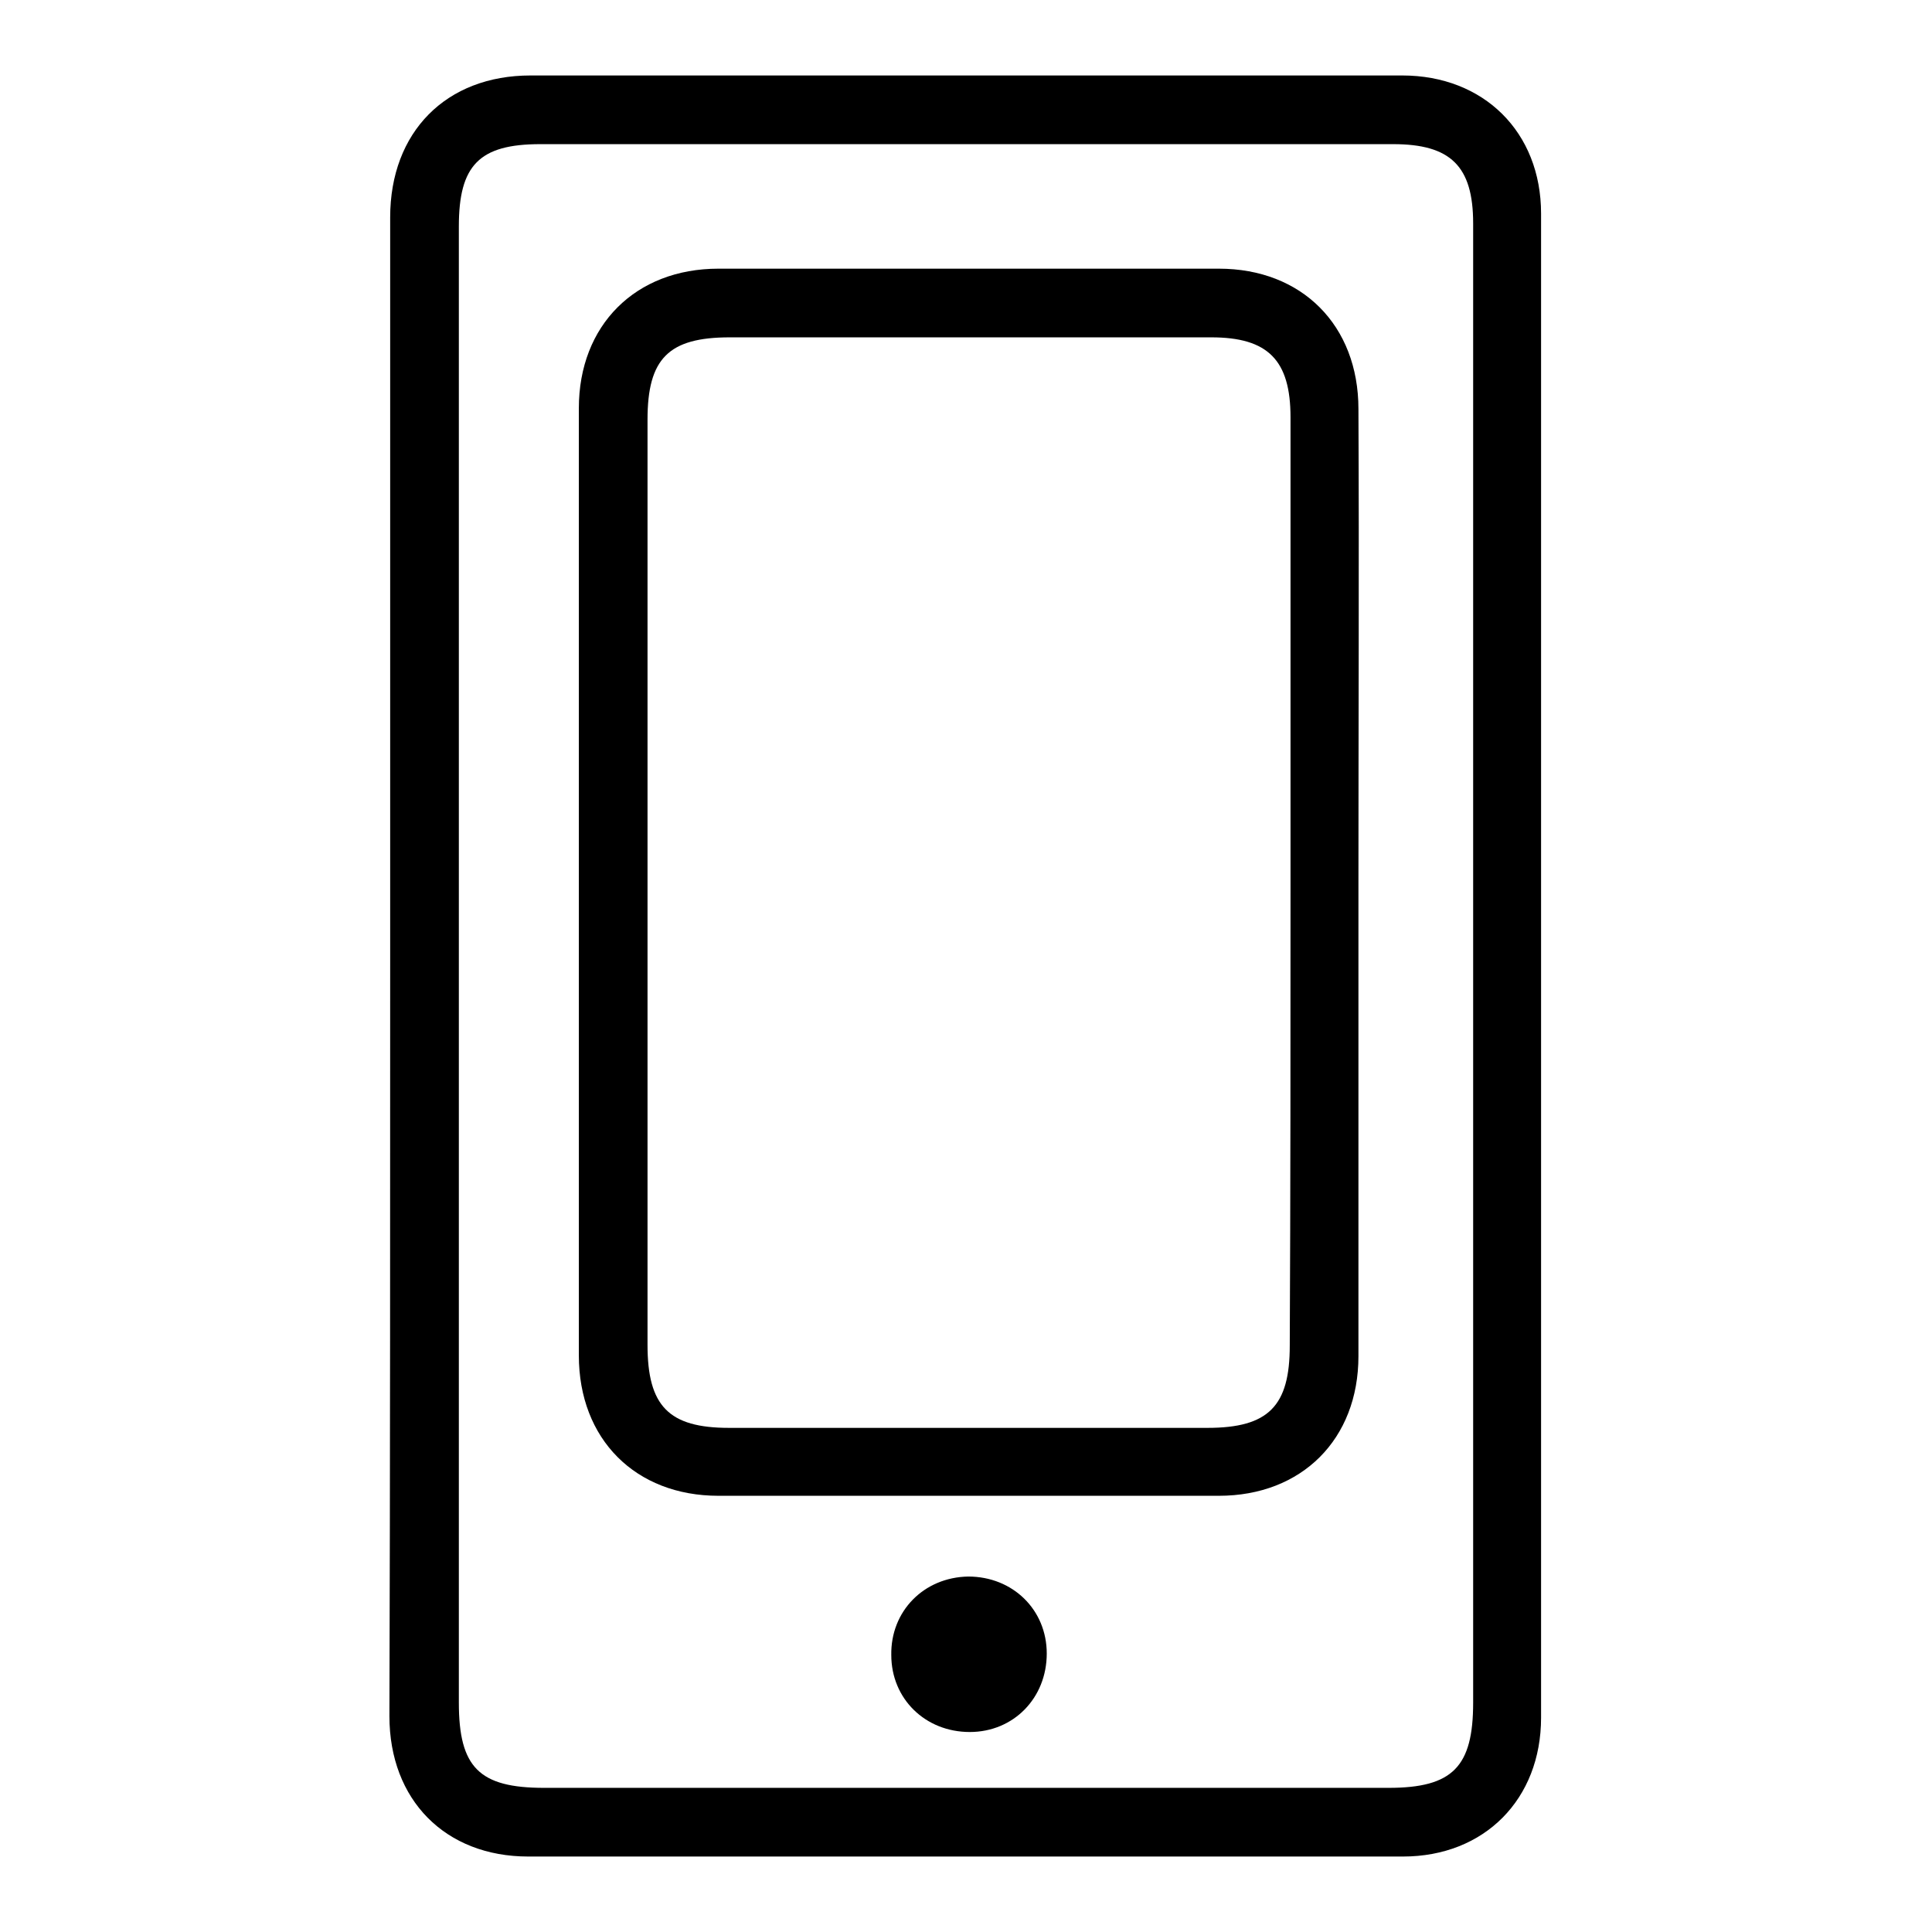
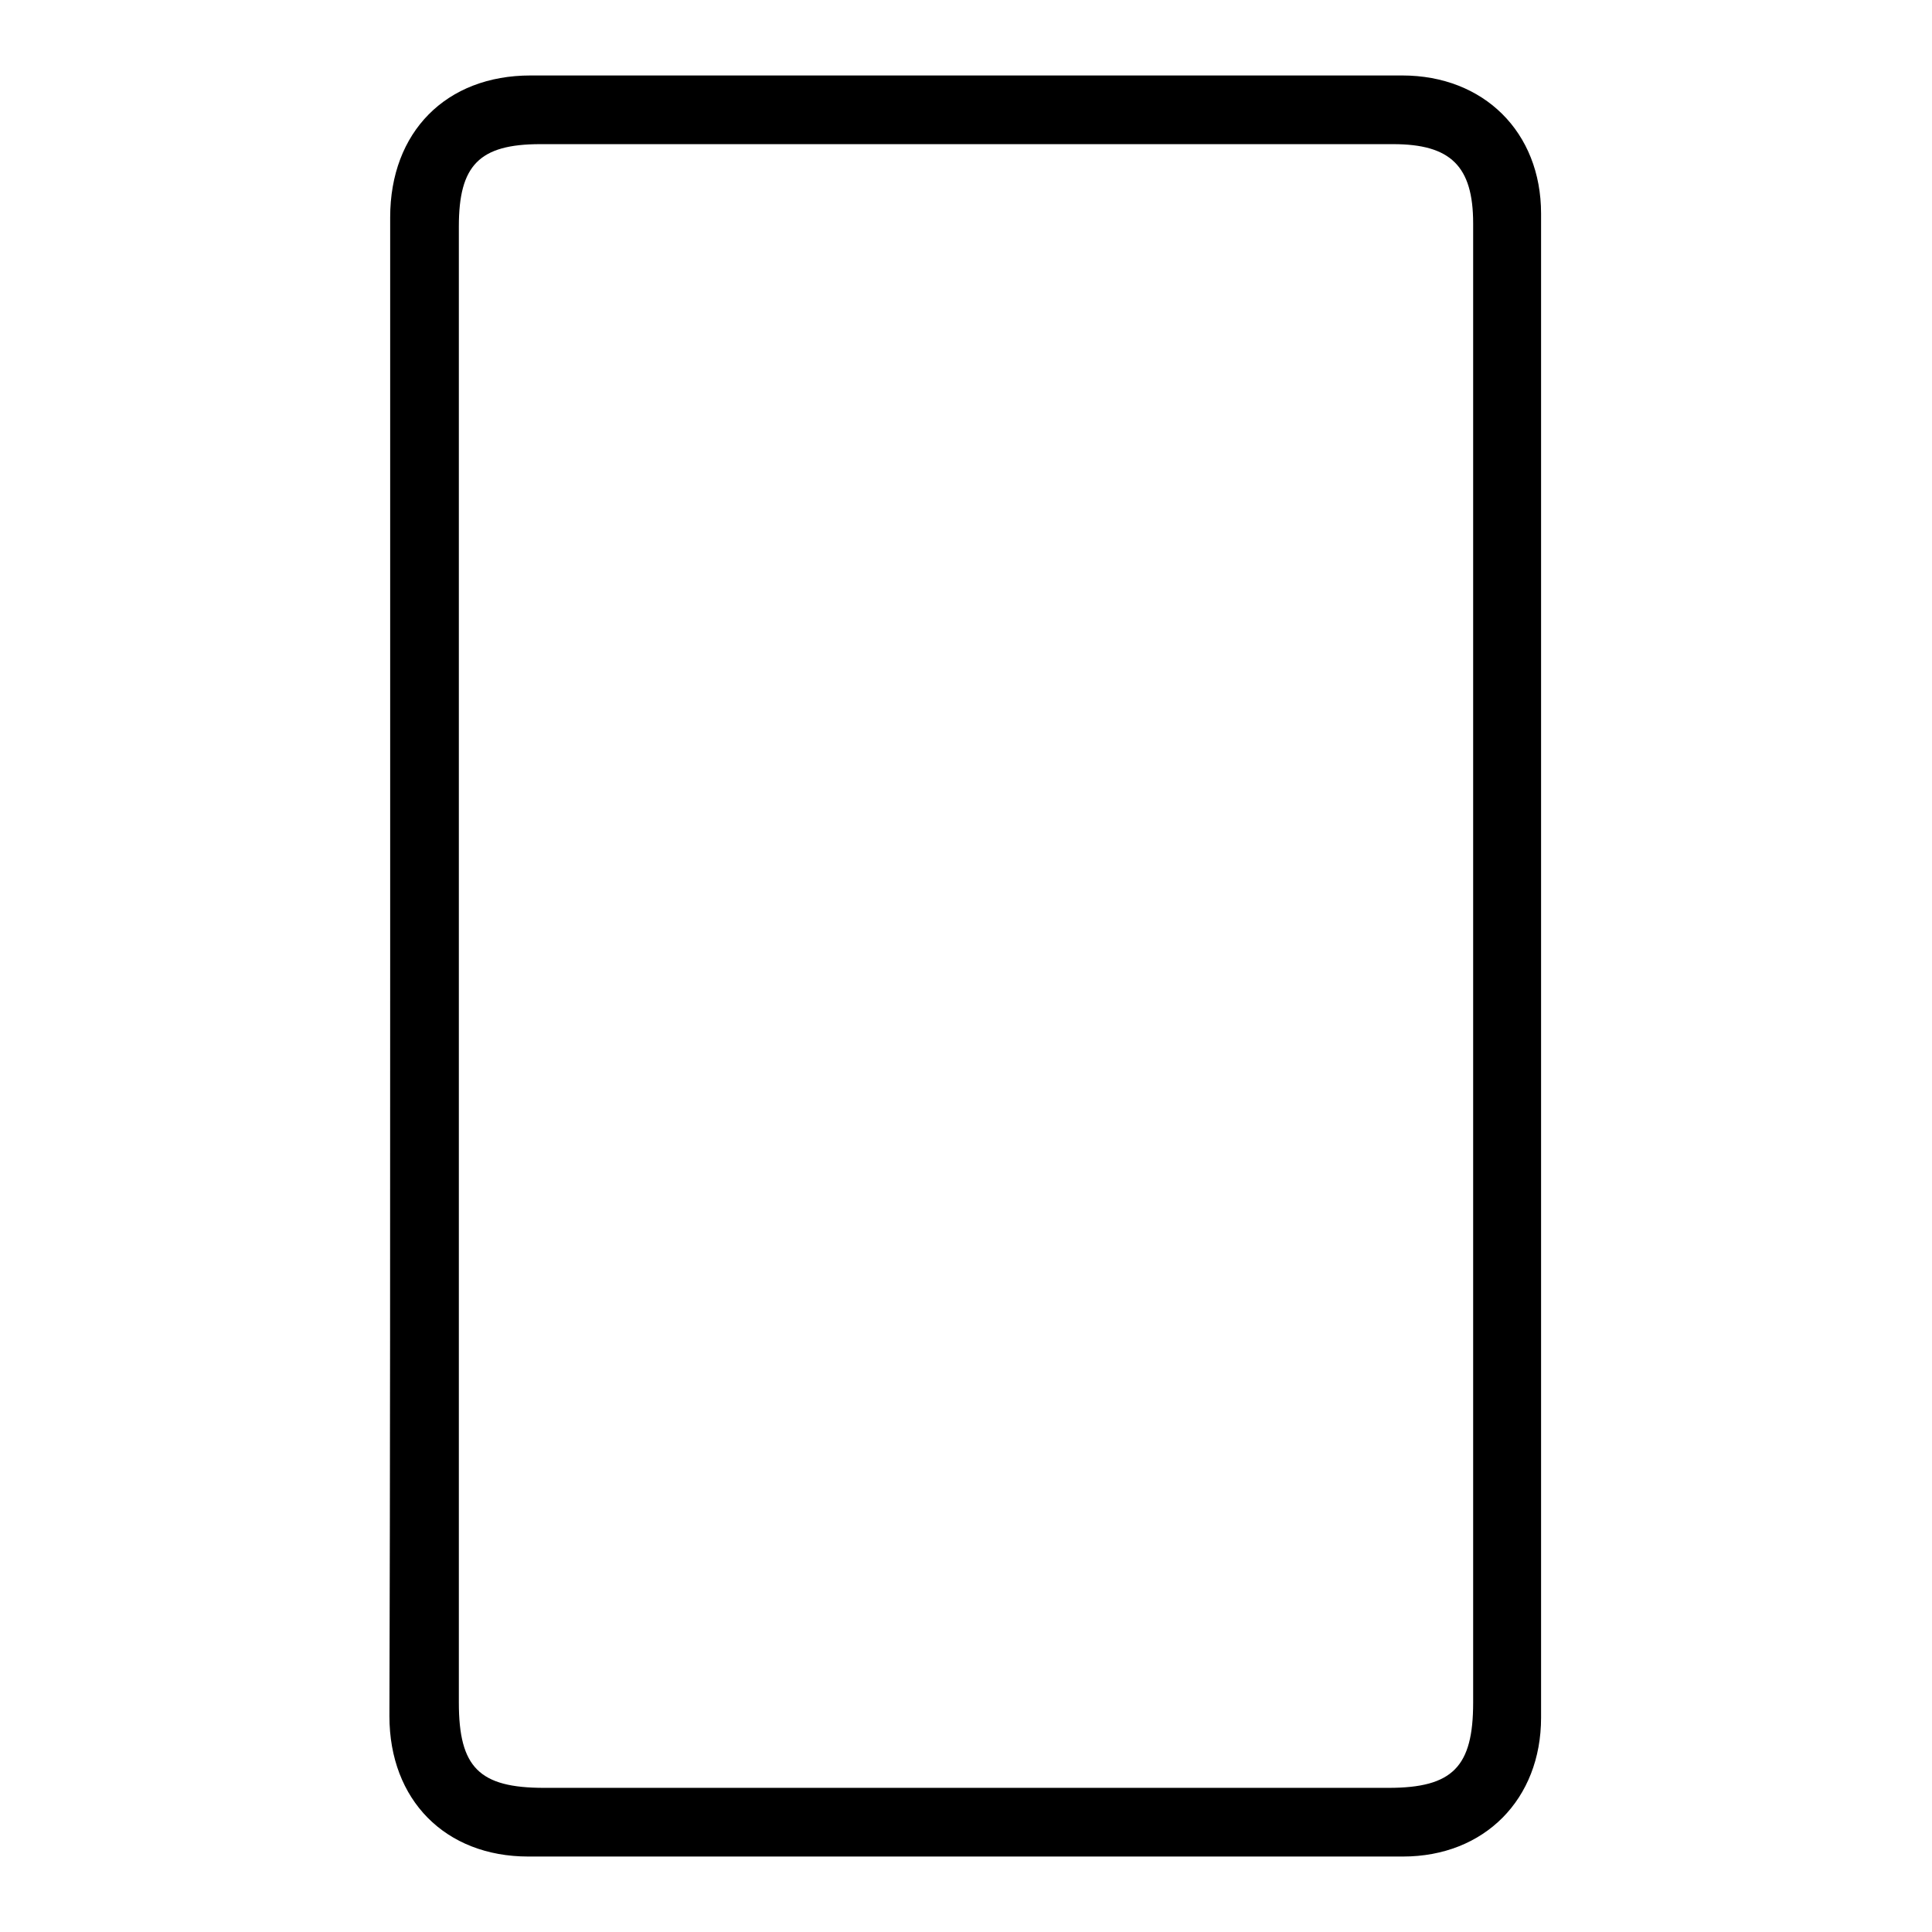
<svg xmlns="http://www.w3.org/2000/svg" version="1.1" x="0px" y="0px" viewBox="0 0 256 256" enable-background="new 0 0 256 256" xml:space="preserve">
  <g>
    <path fill="#000000" d="M51.7,127.9c0-33,0-66.1,0-99.1c0-11.3,7.4-18.8,18.6-18.8c38.5,0,77,0,115.5,0c10.8,0,18.4,7.5,18.4,18.3 c0,66.4,0,132.8,0,199.3c0,10.8-7.5,18.4-18.3,18.4c-38.6,0-77.2,0-115.9,0c-11,0-18.4-7.5-18.4-18.6 C51.7,194.2,51.7,161,51.7,127.9L51.7,127.9z M195.2,128c0-32.8,0-65.6,0-98.4c0-7.6-3-10.5-10.6-10.5c-37.7,0-75.3,0-113,0 c-8.1,0-10.8,2.8-10.8,10.9c0,65.2,0,130.4,0,195.6c0,8.6,2.7,11.3,11.3,11.3c37.3,0,74.6,0,111.9,0c8.5,0,11.2-2.8,11.2-11.3 C195.2,193.1,195.2,160.5,195.2,128z" />
-     <path fill="#000000" d="M180,117c0,20.9,0,41.8,0,62.7c0,11-7.5,18.5-18.5,18.5c-22.1,0-44.2,0-66.3,0c-11,0-18.5-7.5-18.5-18.6 c0-41.8,0-83.6,0-125.5c0-11,7.5-18.5,18.5-18.5c22.1,0,44.2,0,66.3,0c11,0,18.5,7.5,18.5,18.6C180.1,75.1,180,96.1,180,117z  M171,117.3c0-20.7,0-41.3,0-62c0-7.6-3-10.6-10.5-10.6c-21.3,0-42.5,0-63.8,0c-8.1,0-10.9,2.8-10.9,10.9c0,40.9,0,81.7,0,122.6 c0,8.1,2.8,11,10.8,11c21.1,0,42.3,0,63.4,0c8.1,0,10.9-2.9,10.9-10.9C171,158,171,137.6,171,117.3z M128.3,208.9 c5.9,0,10.4,4.4,10.4,10.2c0,5.9-4.4,10.4-10.2,10.4c-5.9,0-10.4-4.4-10.4-10.2C118,213.5,122.4,209,128.3,208.9z" />
  </g>
</svg>